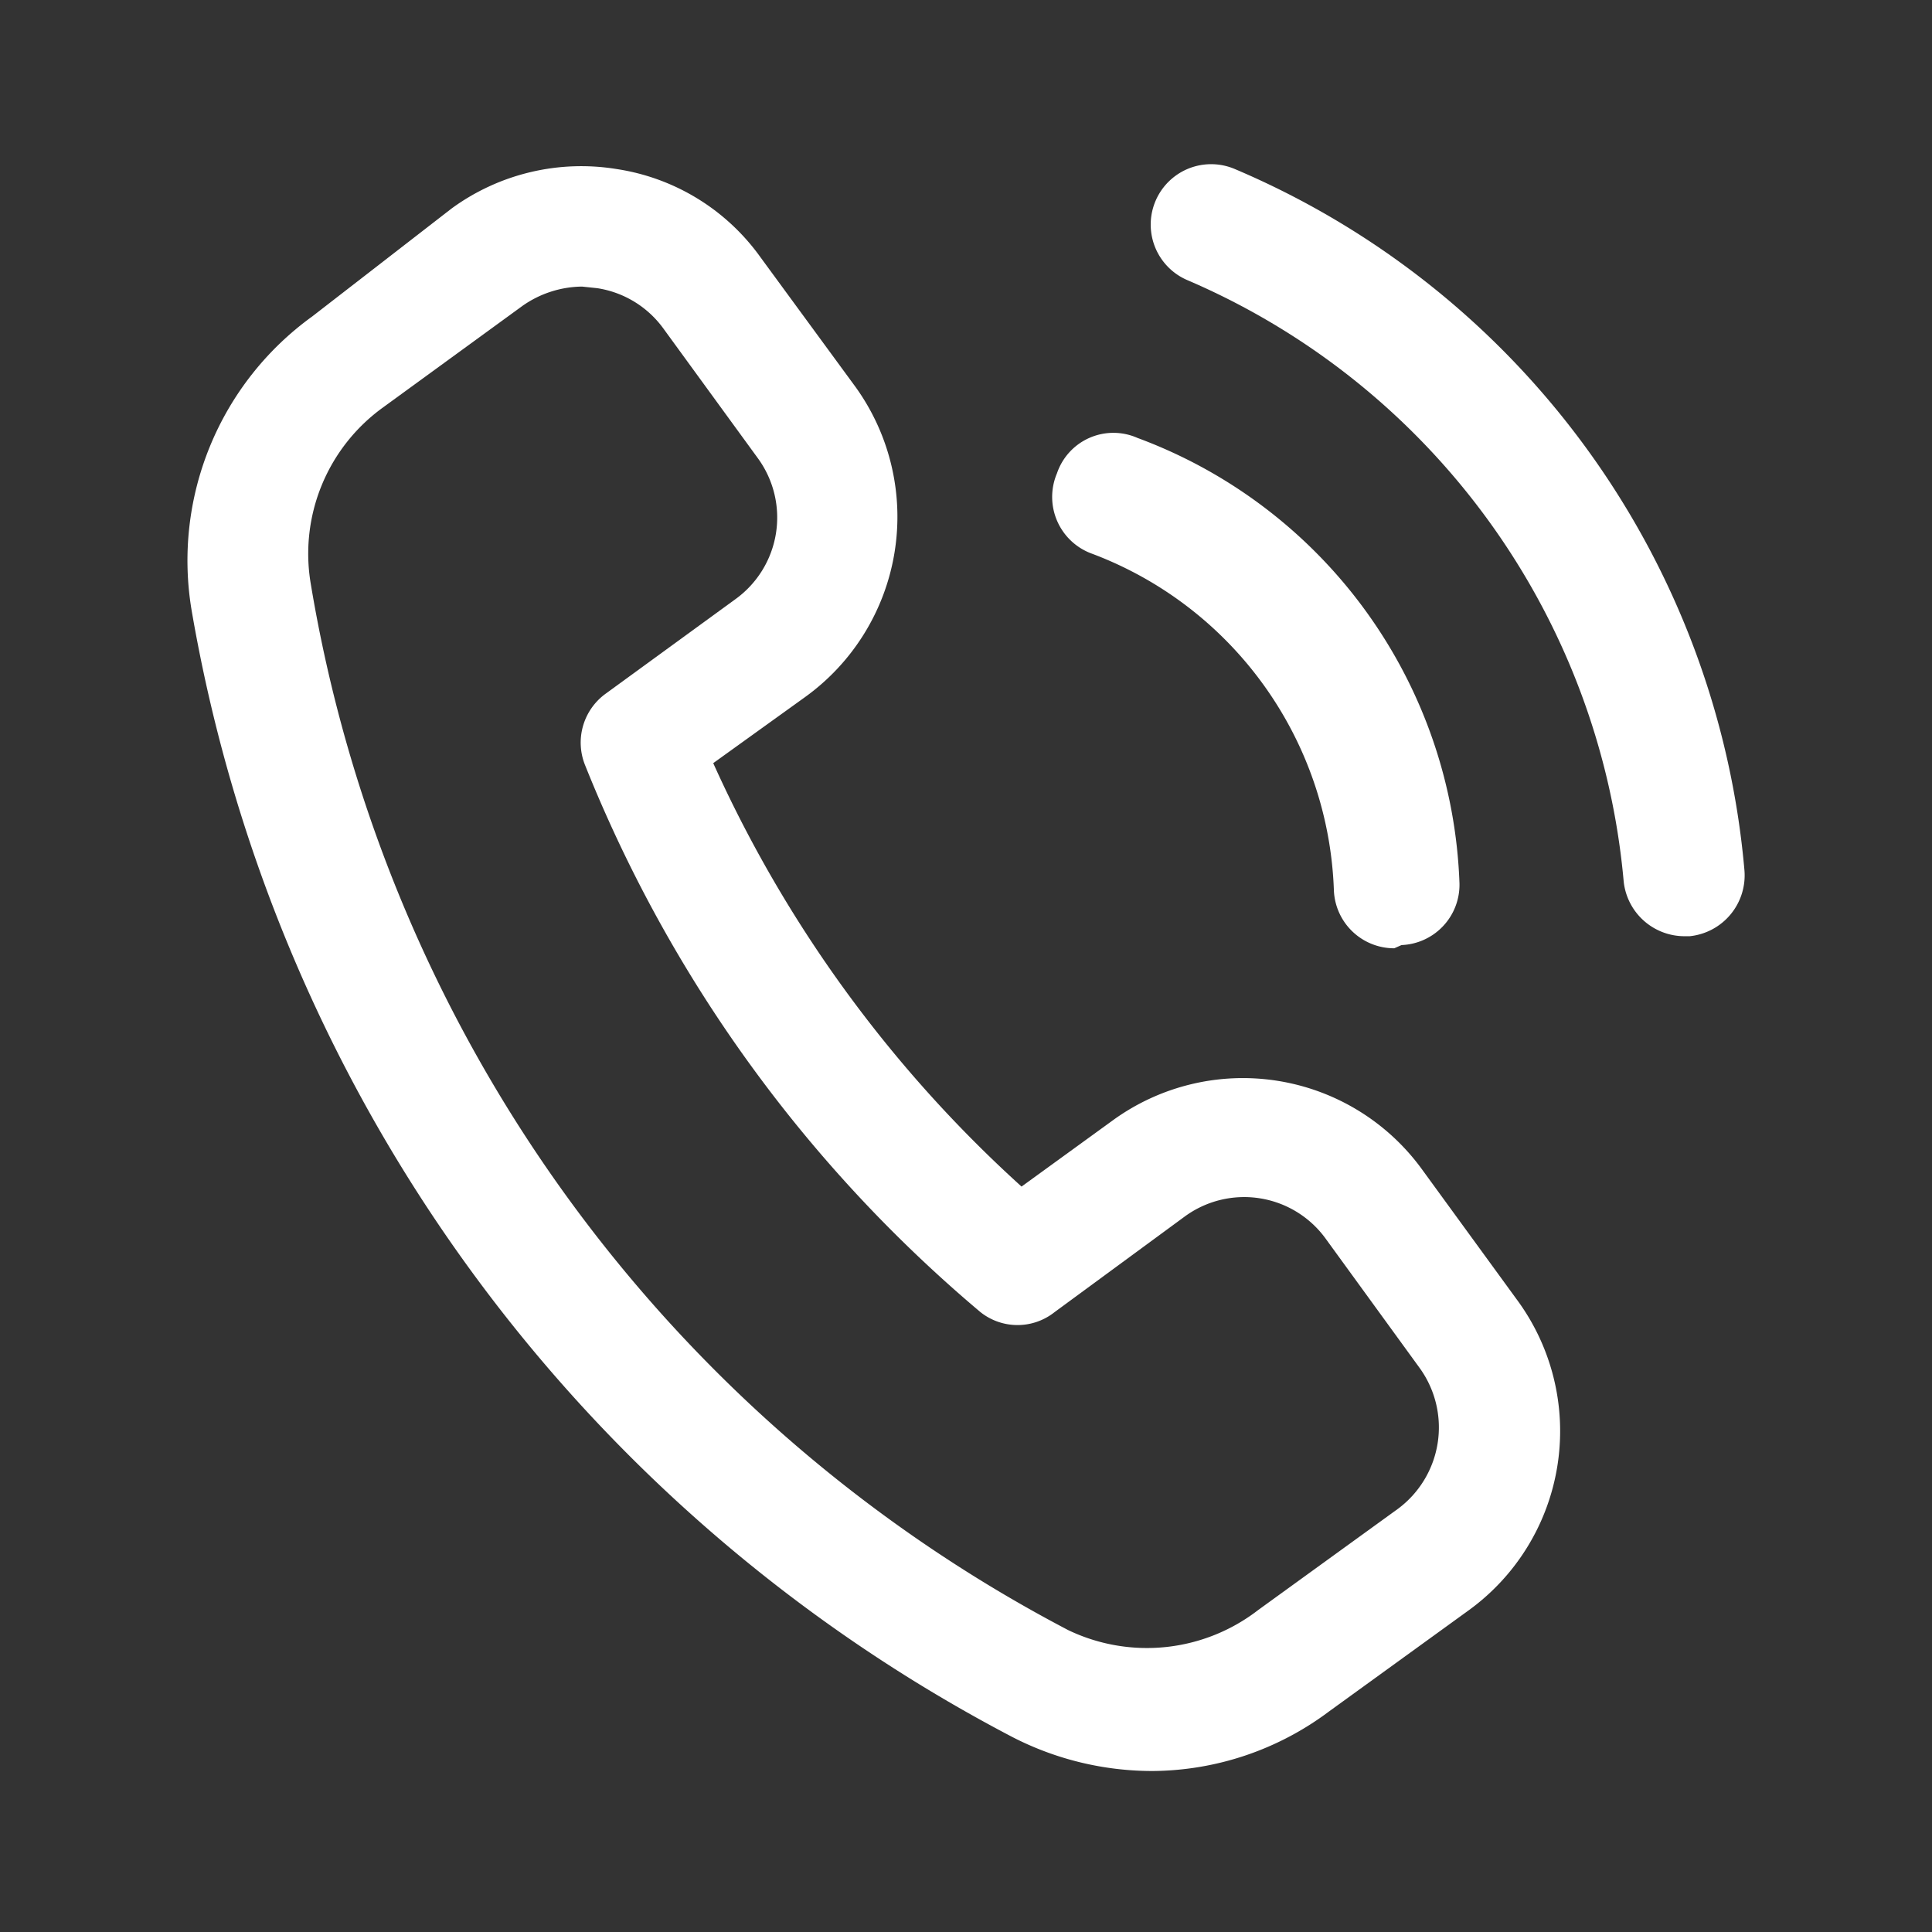
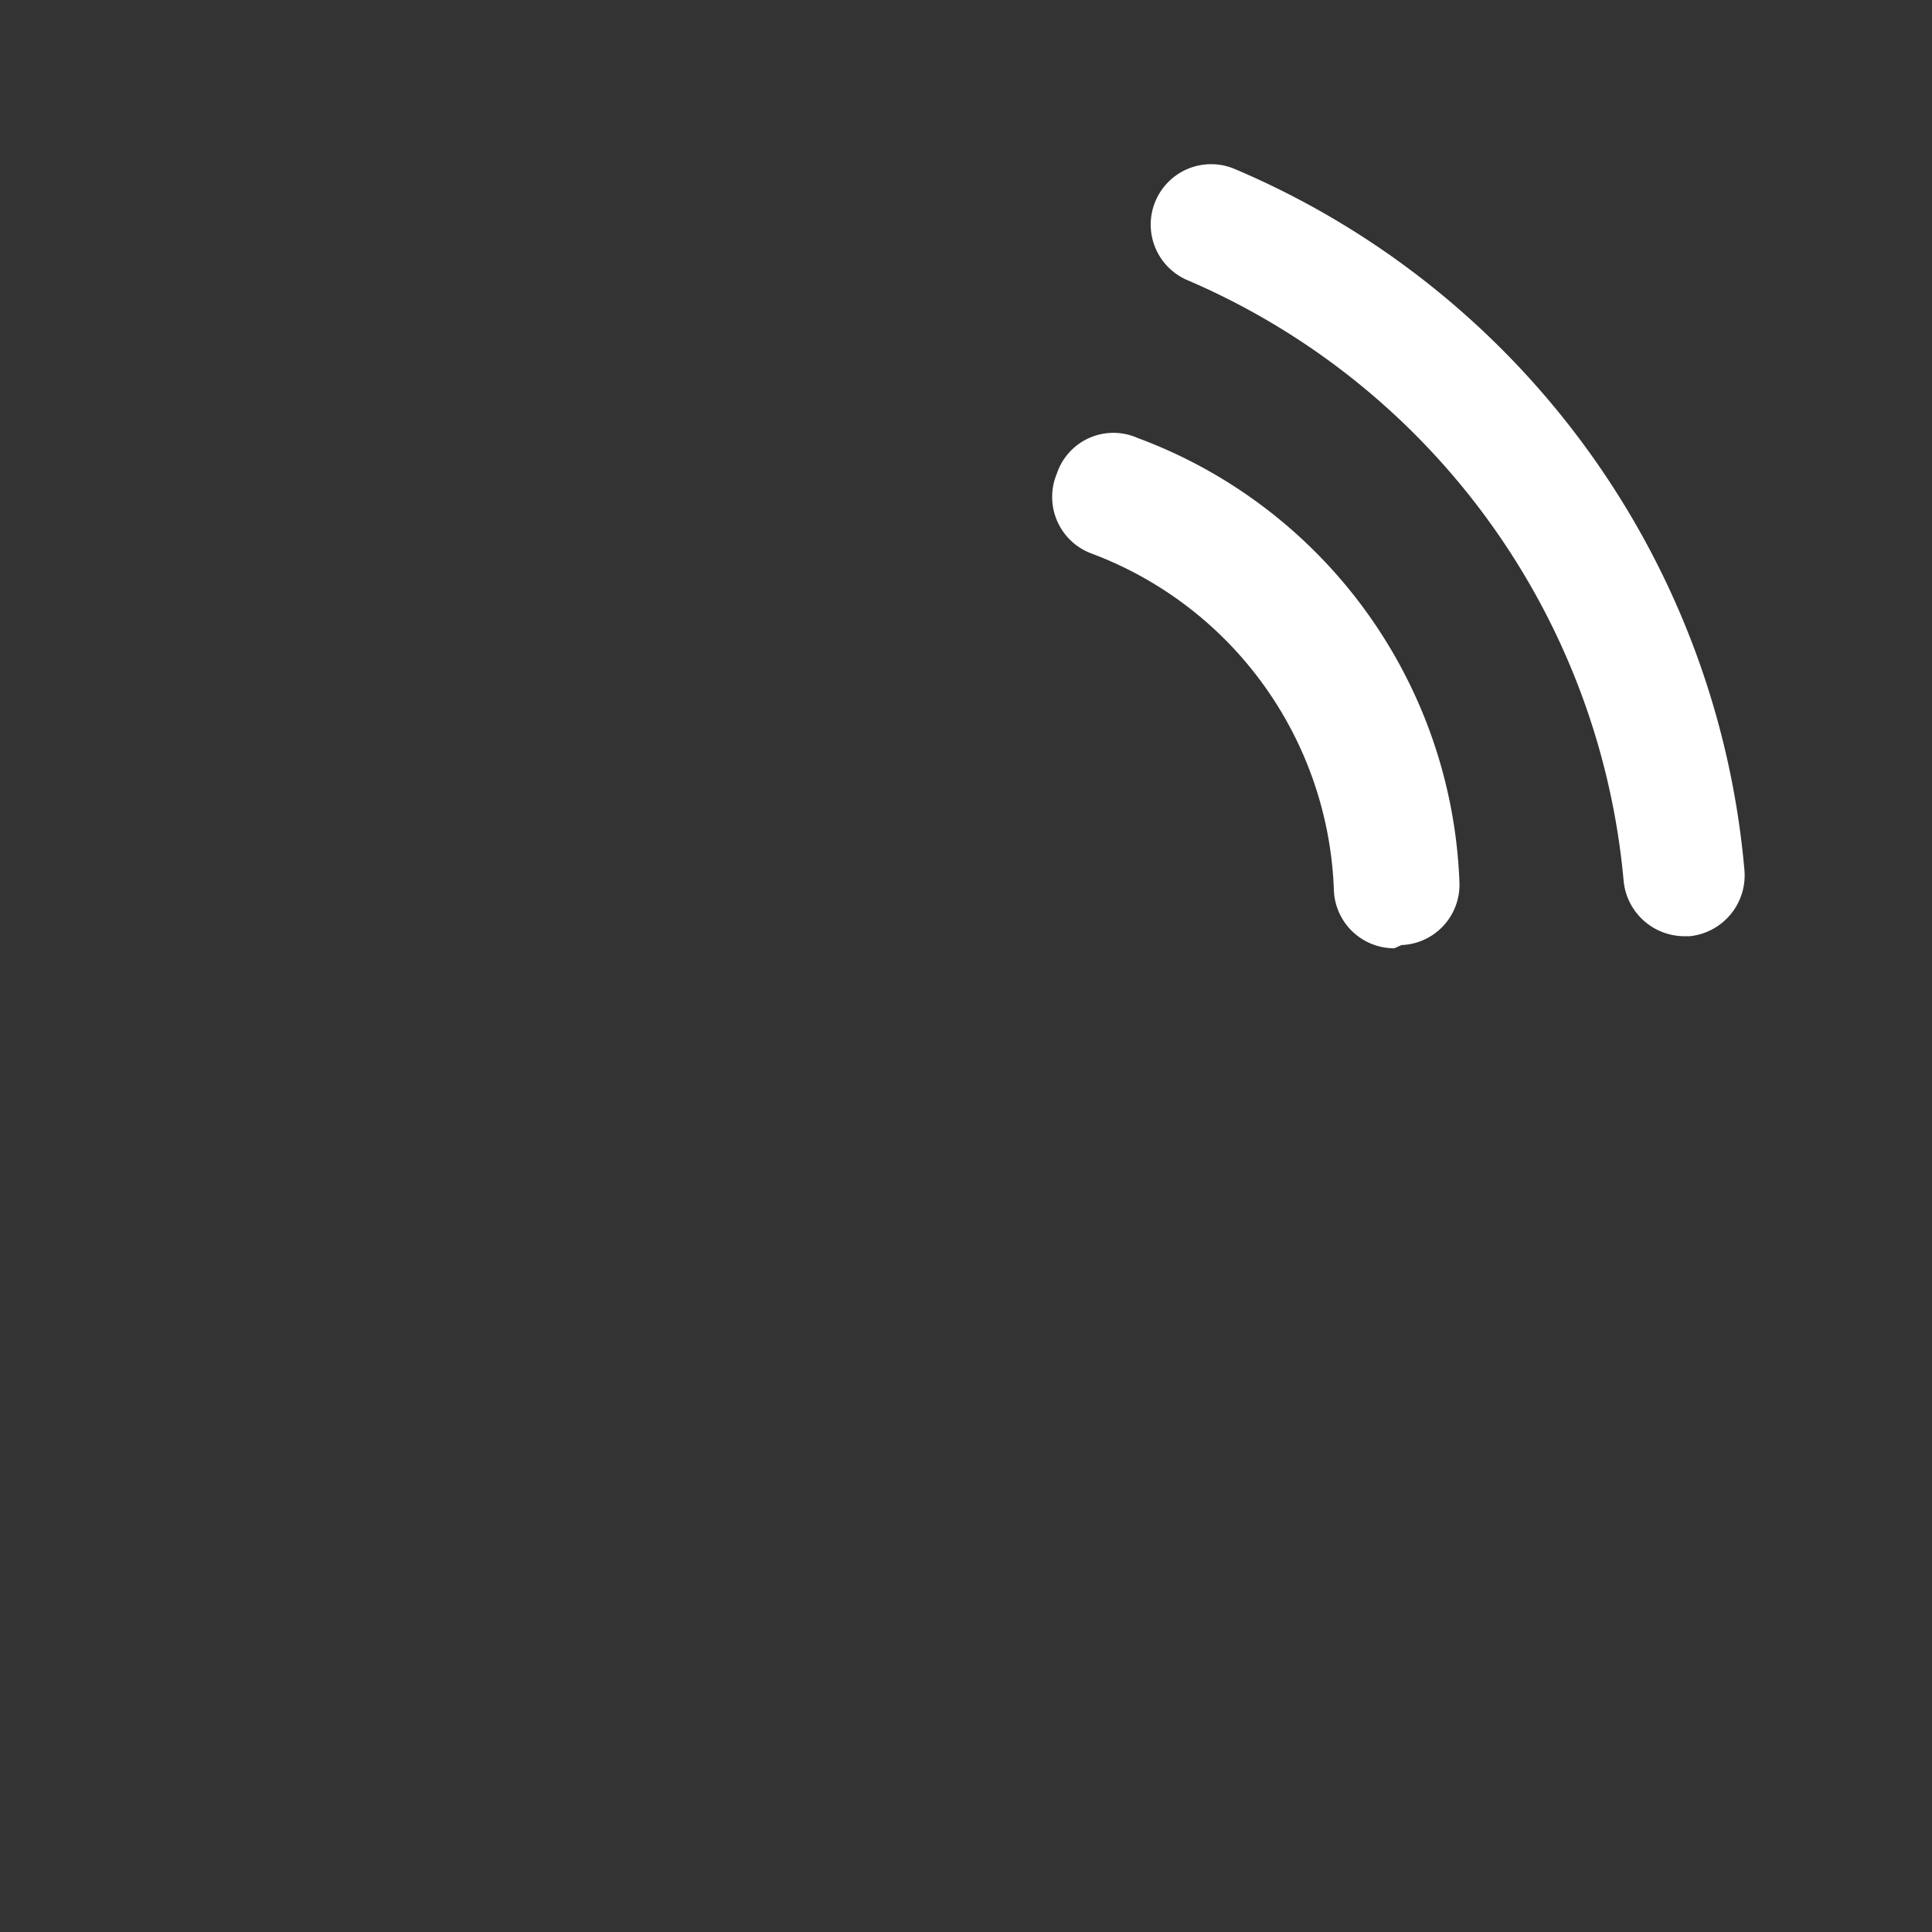
<svg xmlns="http://www.w3.org/2000/svg" version="1.1" width="512" height="512" x="0" y="0" viewBox="0 0 24 24" style="enable-background:new 0 0 512 512" xml:space="preserve" class="">
  <rect x="0" y="0" width="24" height="24" fill="#333333" stroke="none" />
  <g>
-     <path d="M14.31 22a3.8 3.8 0 0 1-1.73-.42 19.52 19.52 0 0 1-10.2-14 3.74 3.74 0 0 1 1.5-3.65l1.73-1.34a2.73 2.73 0 0 1 2.05-.49 2.69 2.69 0 0 1 1.79 1.1l1.18 1.61A2.76 2.76 0 0 1 10 8.66l-1.14.82a15.91 15.91 0 0 0 3.83 5.26l1.13-.82a2.75 2.75 0 0 1 3.84.6l1.18 1.62a2.75 2.75 0 0 1-.59 3.86l-1.74 1.26a3.69 3.69 0 0 1-2.2.74zM7.23 3.56a1.31 1.31 0 0 0-.74.24L4.76 5.06a2.24 2.24 0 0 0-.9 2.19 18 18 0 0 0 9.41 13 2.26 2.26 0 0 0 2.36-.25l1.74-1.26a1.26 1.26 0 0 0 .27-1.74l-1.17-1.61a1.25 1.25 0 0 0-1.75-.28L13.1 16.3a.74.74 0 0 1-.92 0 17.26 17.26 0 0 1-4.91-6.79.75.75 0 0 1 .25-.89l1.62-1.18a1.25 1.25 0 0 0 .28-1.74L8.24 4.08a1.25 1.25 0 0 0-.82-.5z" fill="#ffffff" opacity="1" data-original="#000000" class="" />
    <g fill="#f25220">
      <path d="M17.32 11.78a.75.75 0 0 1-.75-.72 4.64 4.64 0 0 0-3-4.18.75.75 0 0 1-.44-1 .74.74 0 0 1 1-.44 6.13 6.13 0 0 1 4 5.53.75.75 0 0 1-.72.77zM20.92 11.63a.76.76 0 0 1-.75-.68 9 9 0 0 0-5.42-7.47.75.75 0 1 1 .59-1.38 10.45 10.45 0 0 1 6.33 8.71.76.76 0 0 1-.68.82z" fill="#ffffff" opacity="1" data-original="#f25220" class="" />
    </g>
  </g>
</svg>